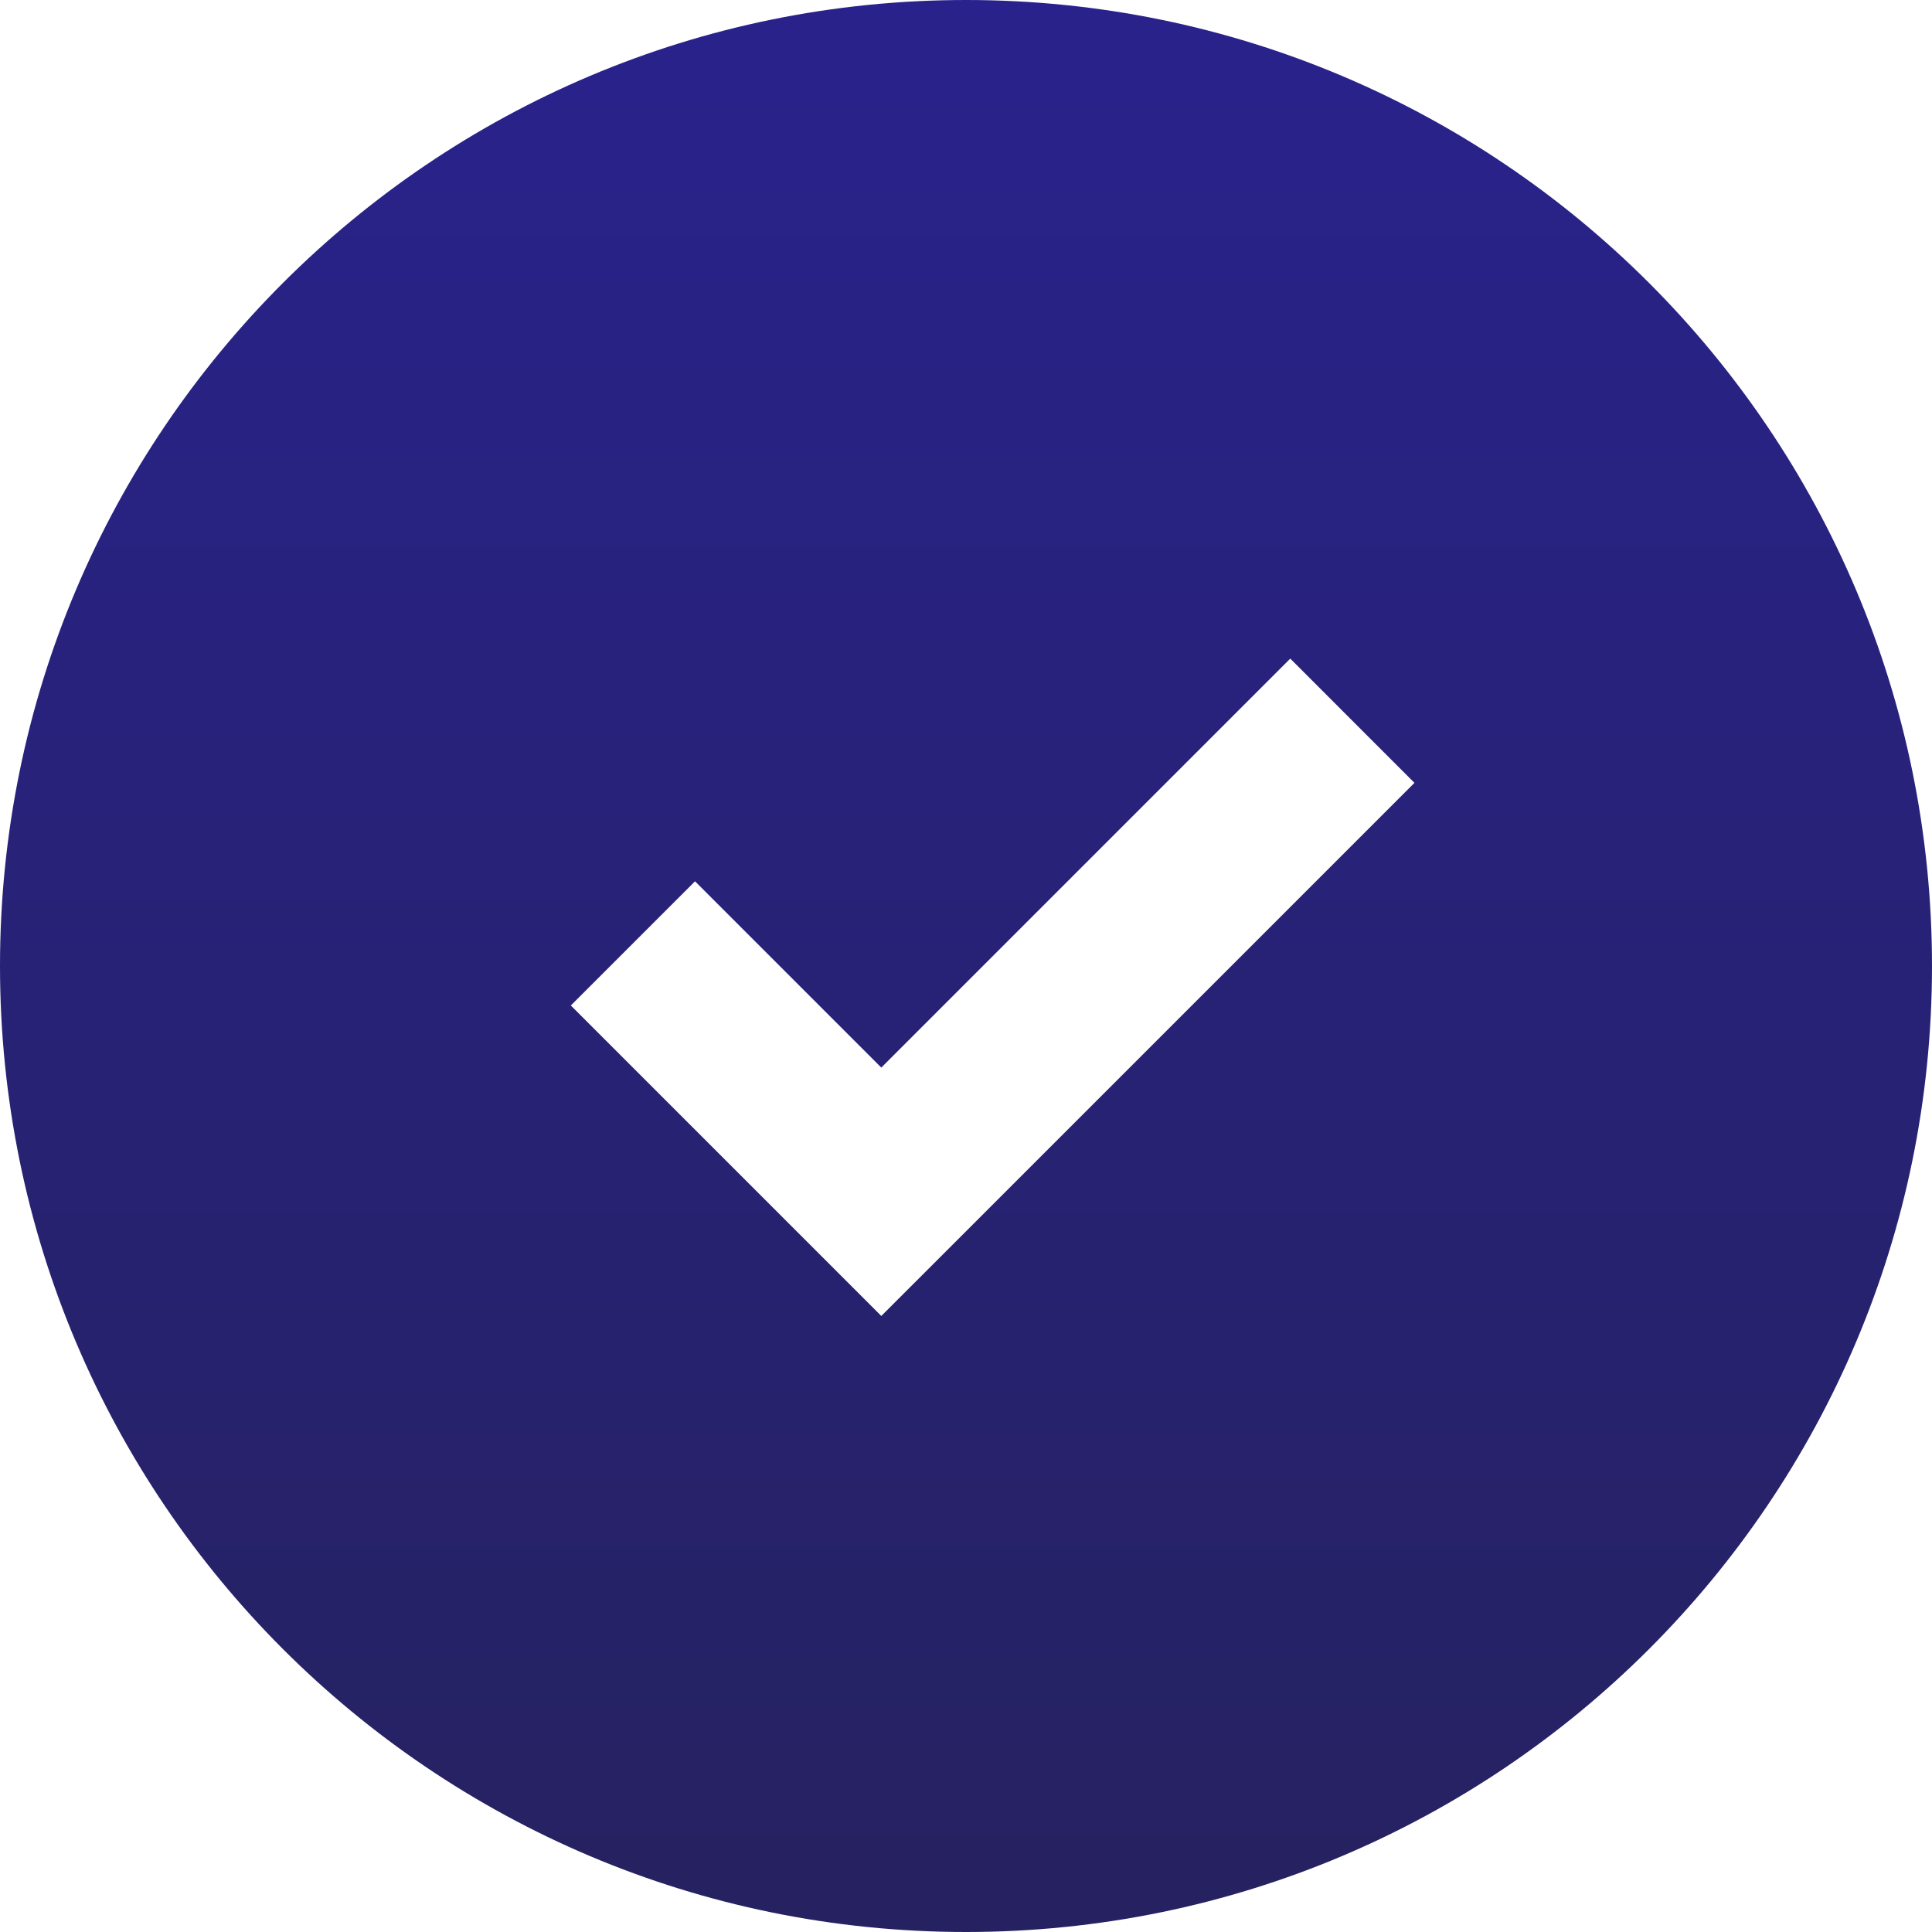
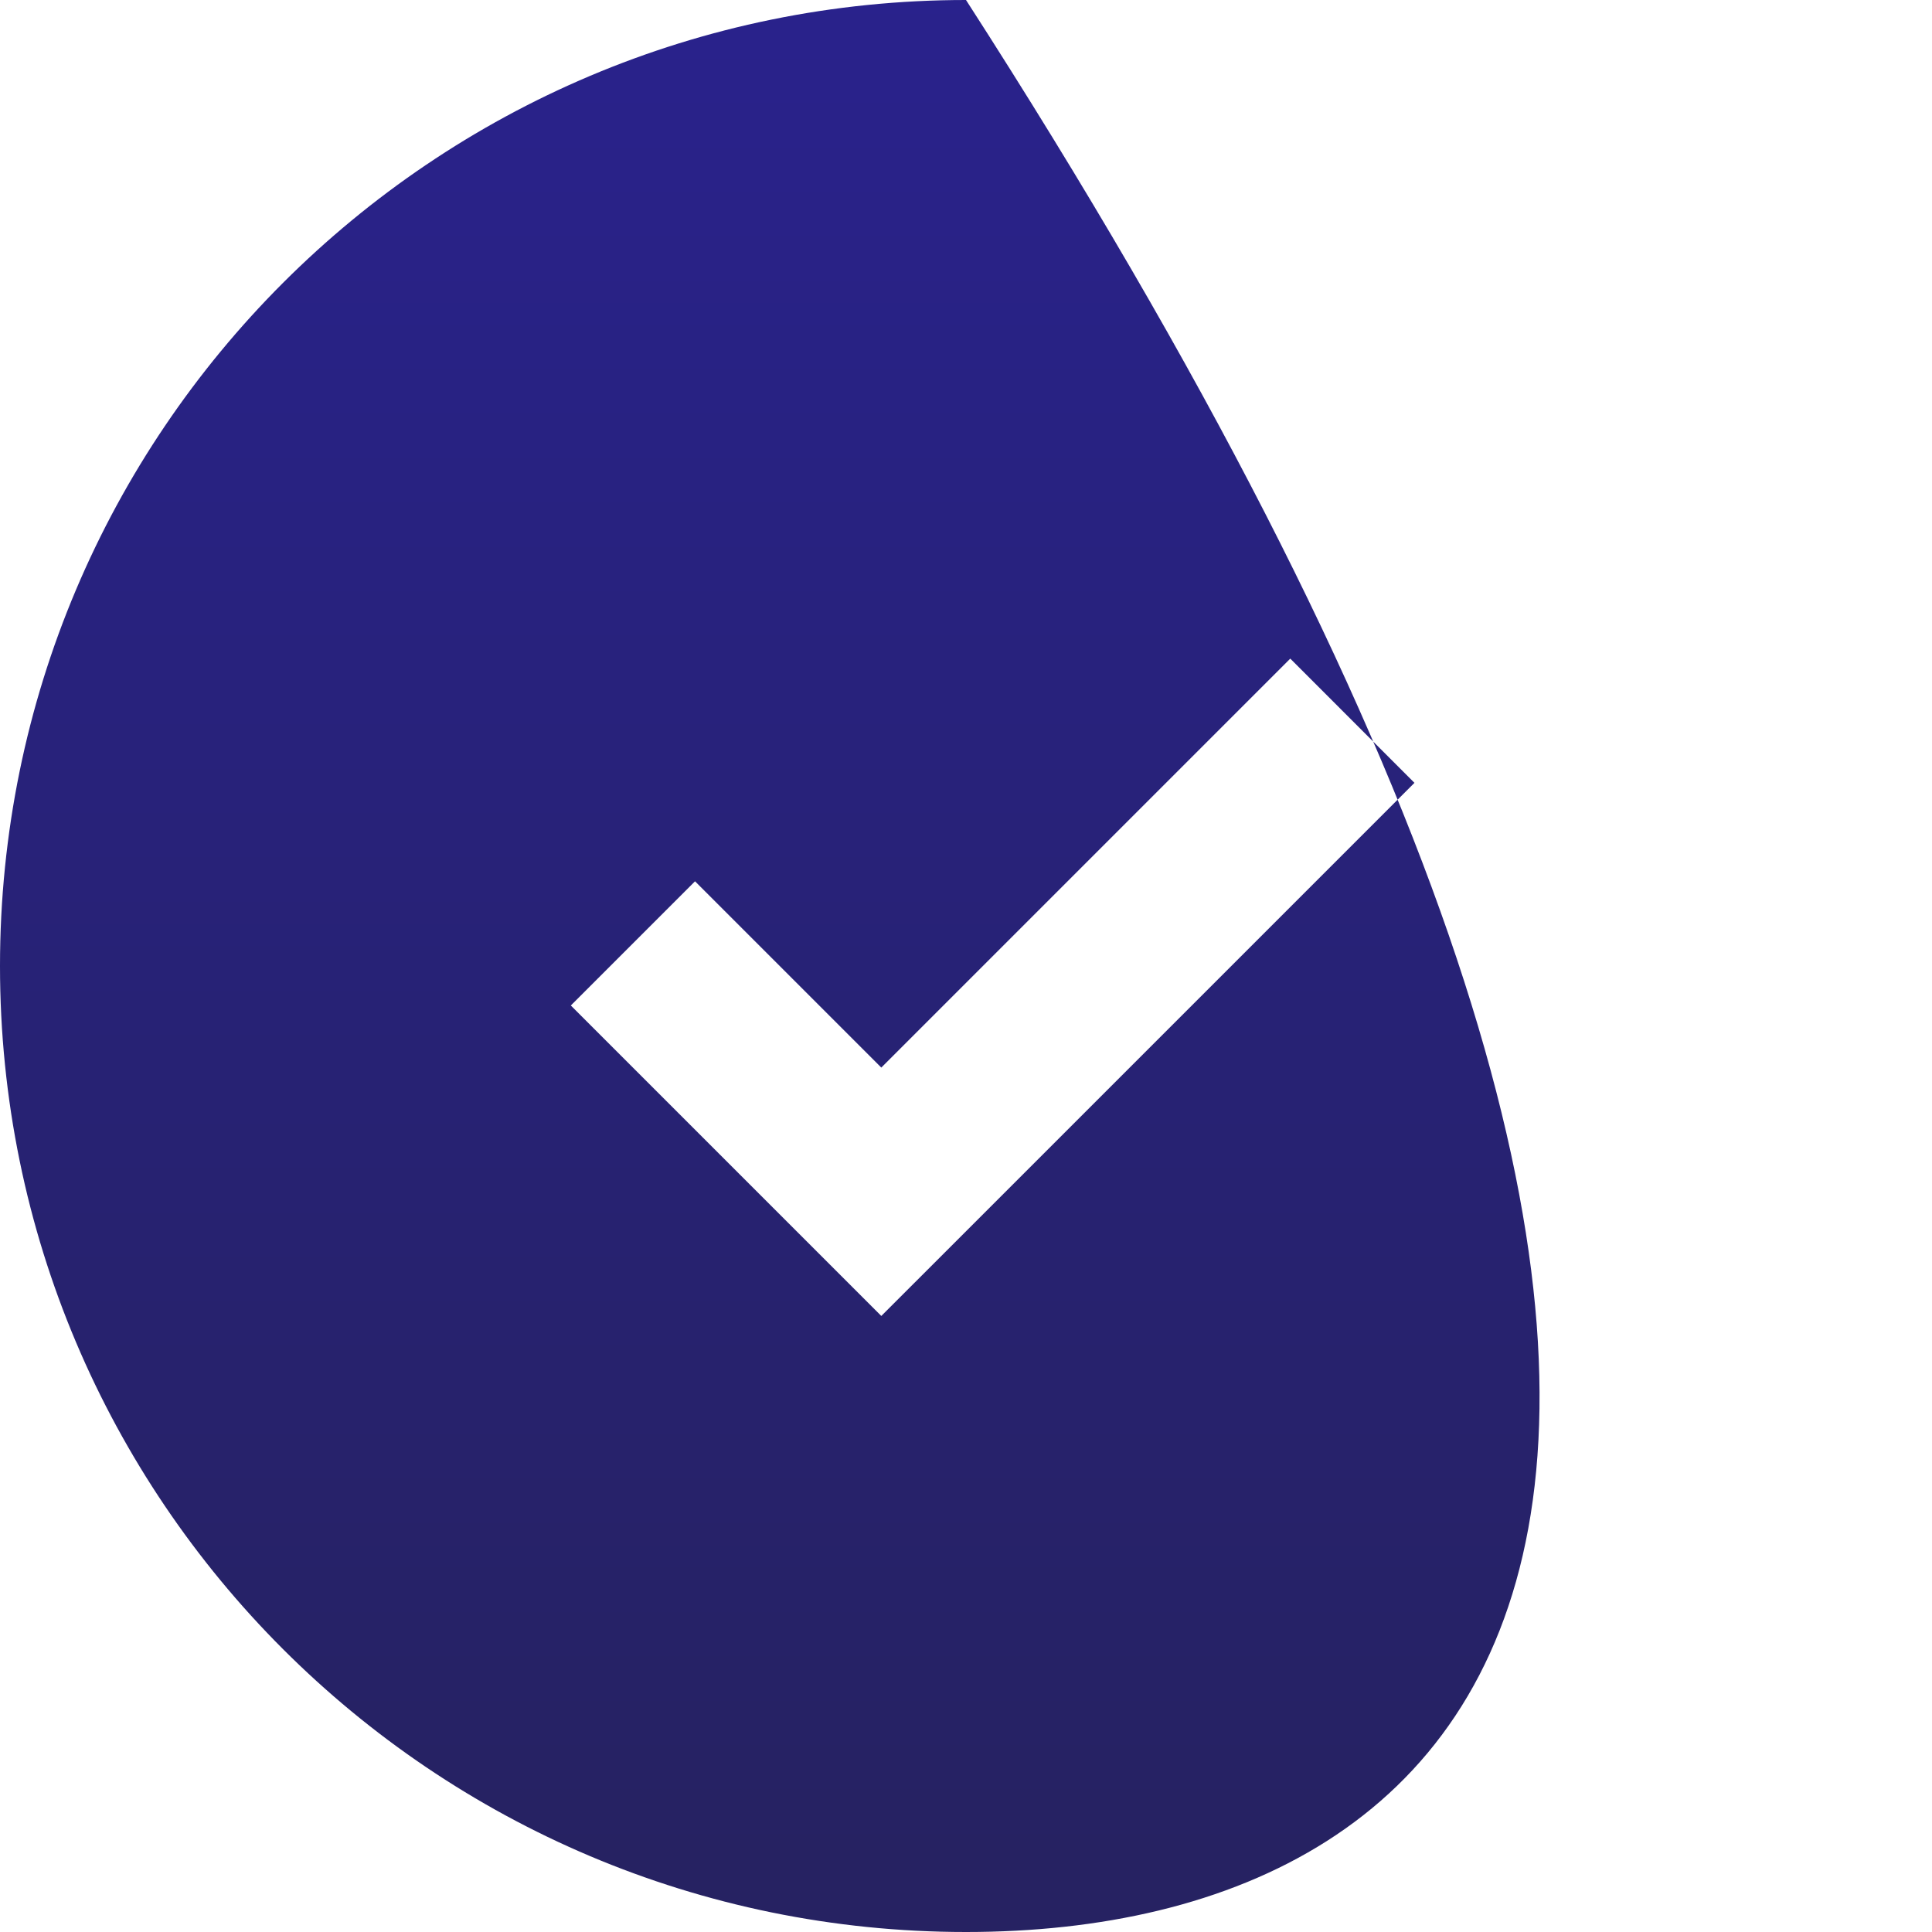
<svg xmlns="http://www.w3.org/2000/svg" width="50px" height="50px" viewBox="0 0 50 50" version="1.1">
  <title>symbol_checkmark</title>
  <defs>
    <linearGradient x1="50%" y1="1.73472348e-16%" x2="50%" y2="95.684%" id="linearGradient-1">
      <stop stop-color="#29228C" offset="0%" />
      <stop stop-color="#262262" offset="100%" />
    </linearGradient>
  </defs>
  <g id="symbol_checkmark" stroke="none" stroke-width="1" fill="none" fill-rule="evenodd">
    <g id="916694_check_circle_filled_good_ok_icon" fill="url(#linearGradient-1)" fill-rule="nonzero">
-       <path d="M25,0 C38.807,0 50,11.193 50,25 C50,38.807 38.807,50 25,50 C11.193,50 0,38.807 0,25 C0,11.193 11.193,0 25,0 Z M33.392,17.045 L22.808,27.629 L17.987,22.808 L14.773,26.022 L22.808,34.057 L25.219,31.647 L36.606,20.26 L33.392,17.045 Z" id="Shape" />
+       <path d="M25,0 C50,38.807 38.807,50 25,50 C11.193,50 0,38.807 0,25 C0,11.193 11.193,0 25,0 Z M33.392,17.045 L22.808,27.629 L17.987,22.808 L14.773,26.022 L22.808,34.057 L25.219,31.647 L36.606,20.26 L33.392,17.045 Z" id="Shape" />
    </g>
  </g>
</svg>